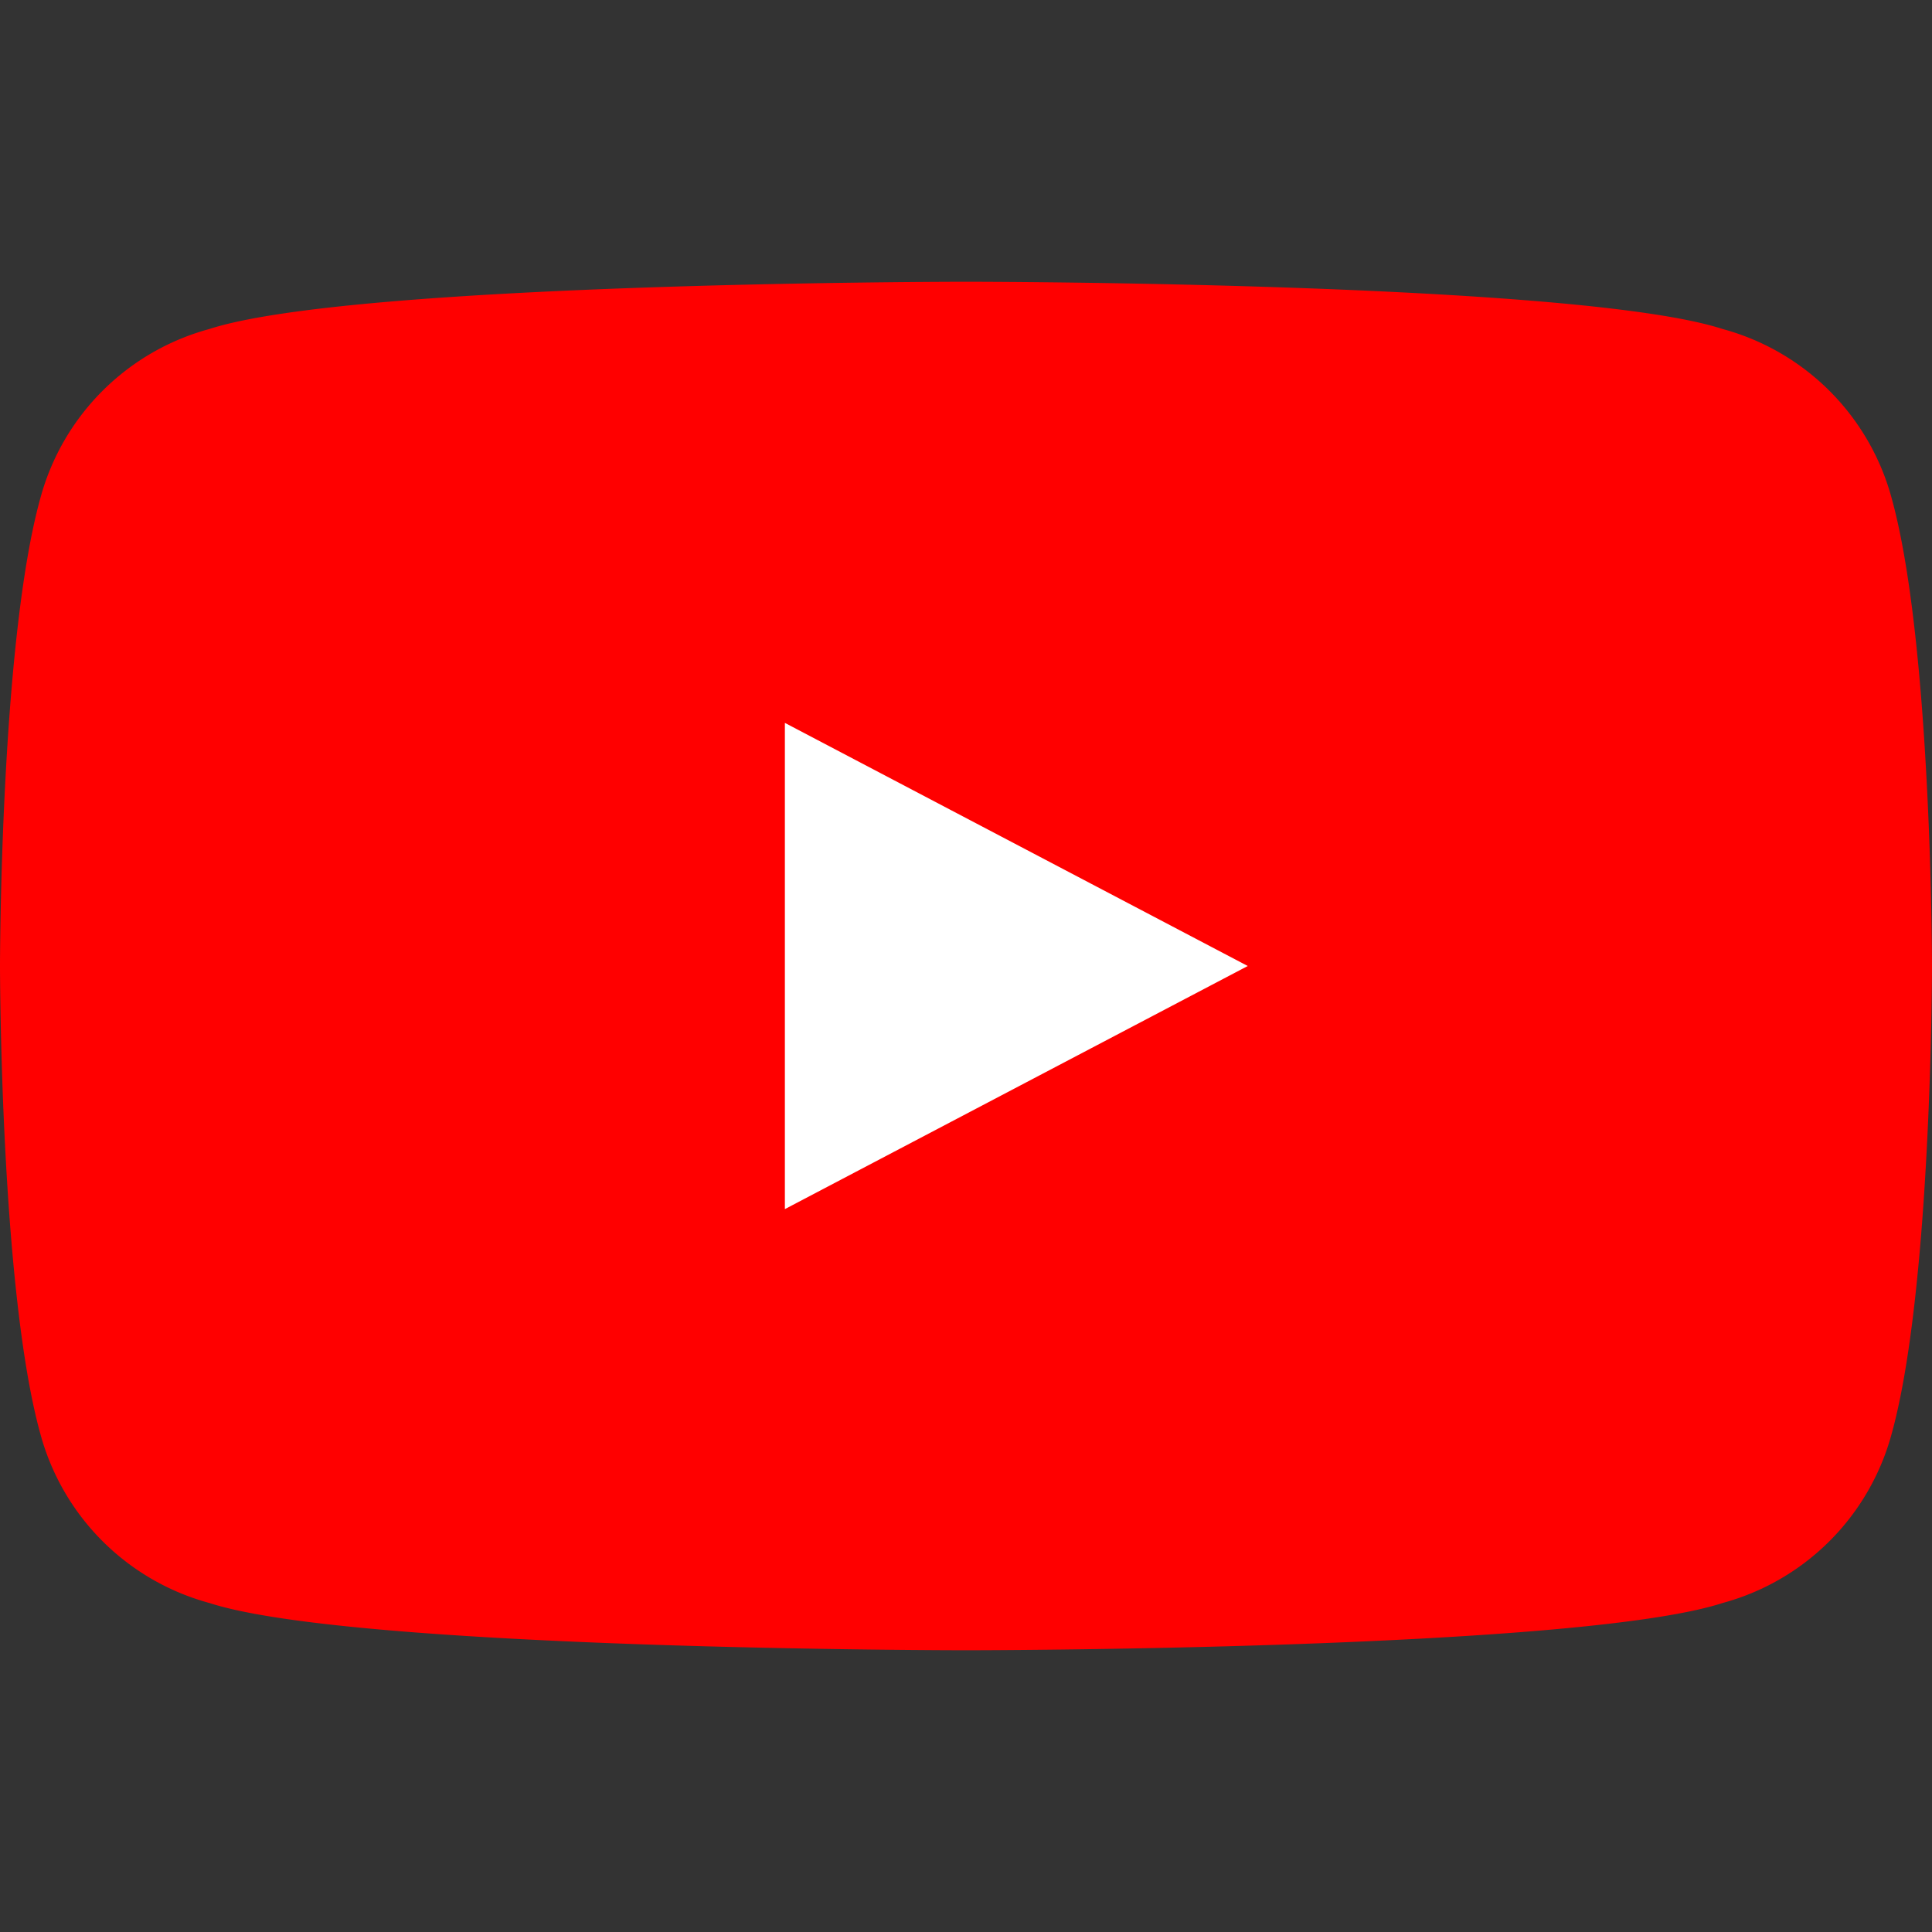
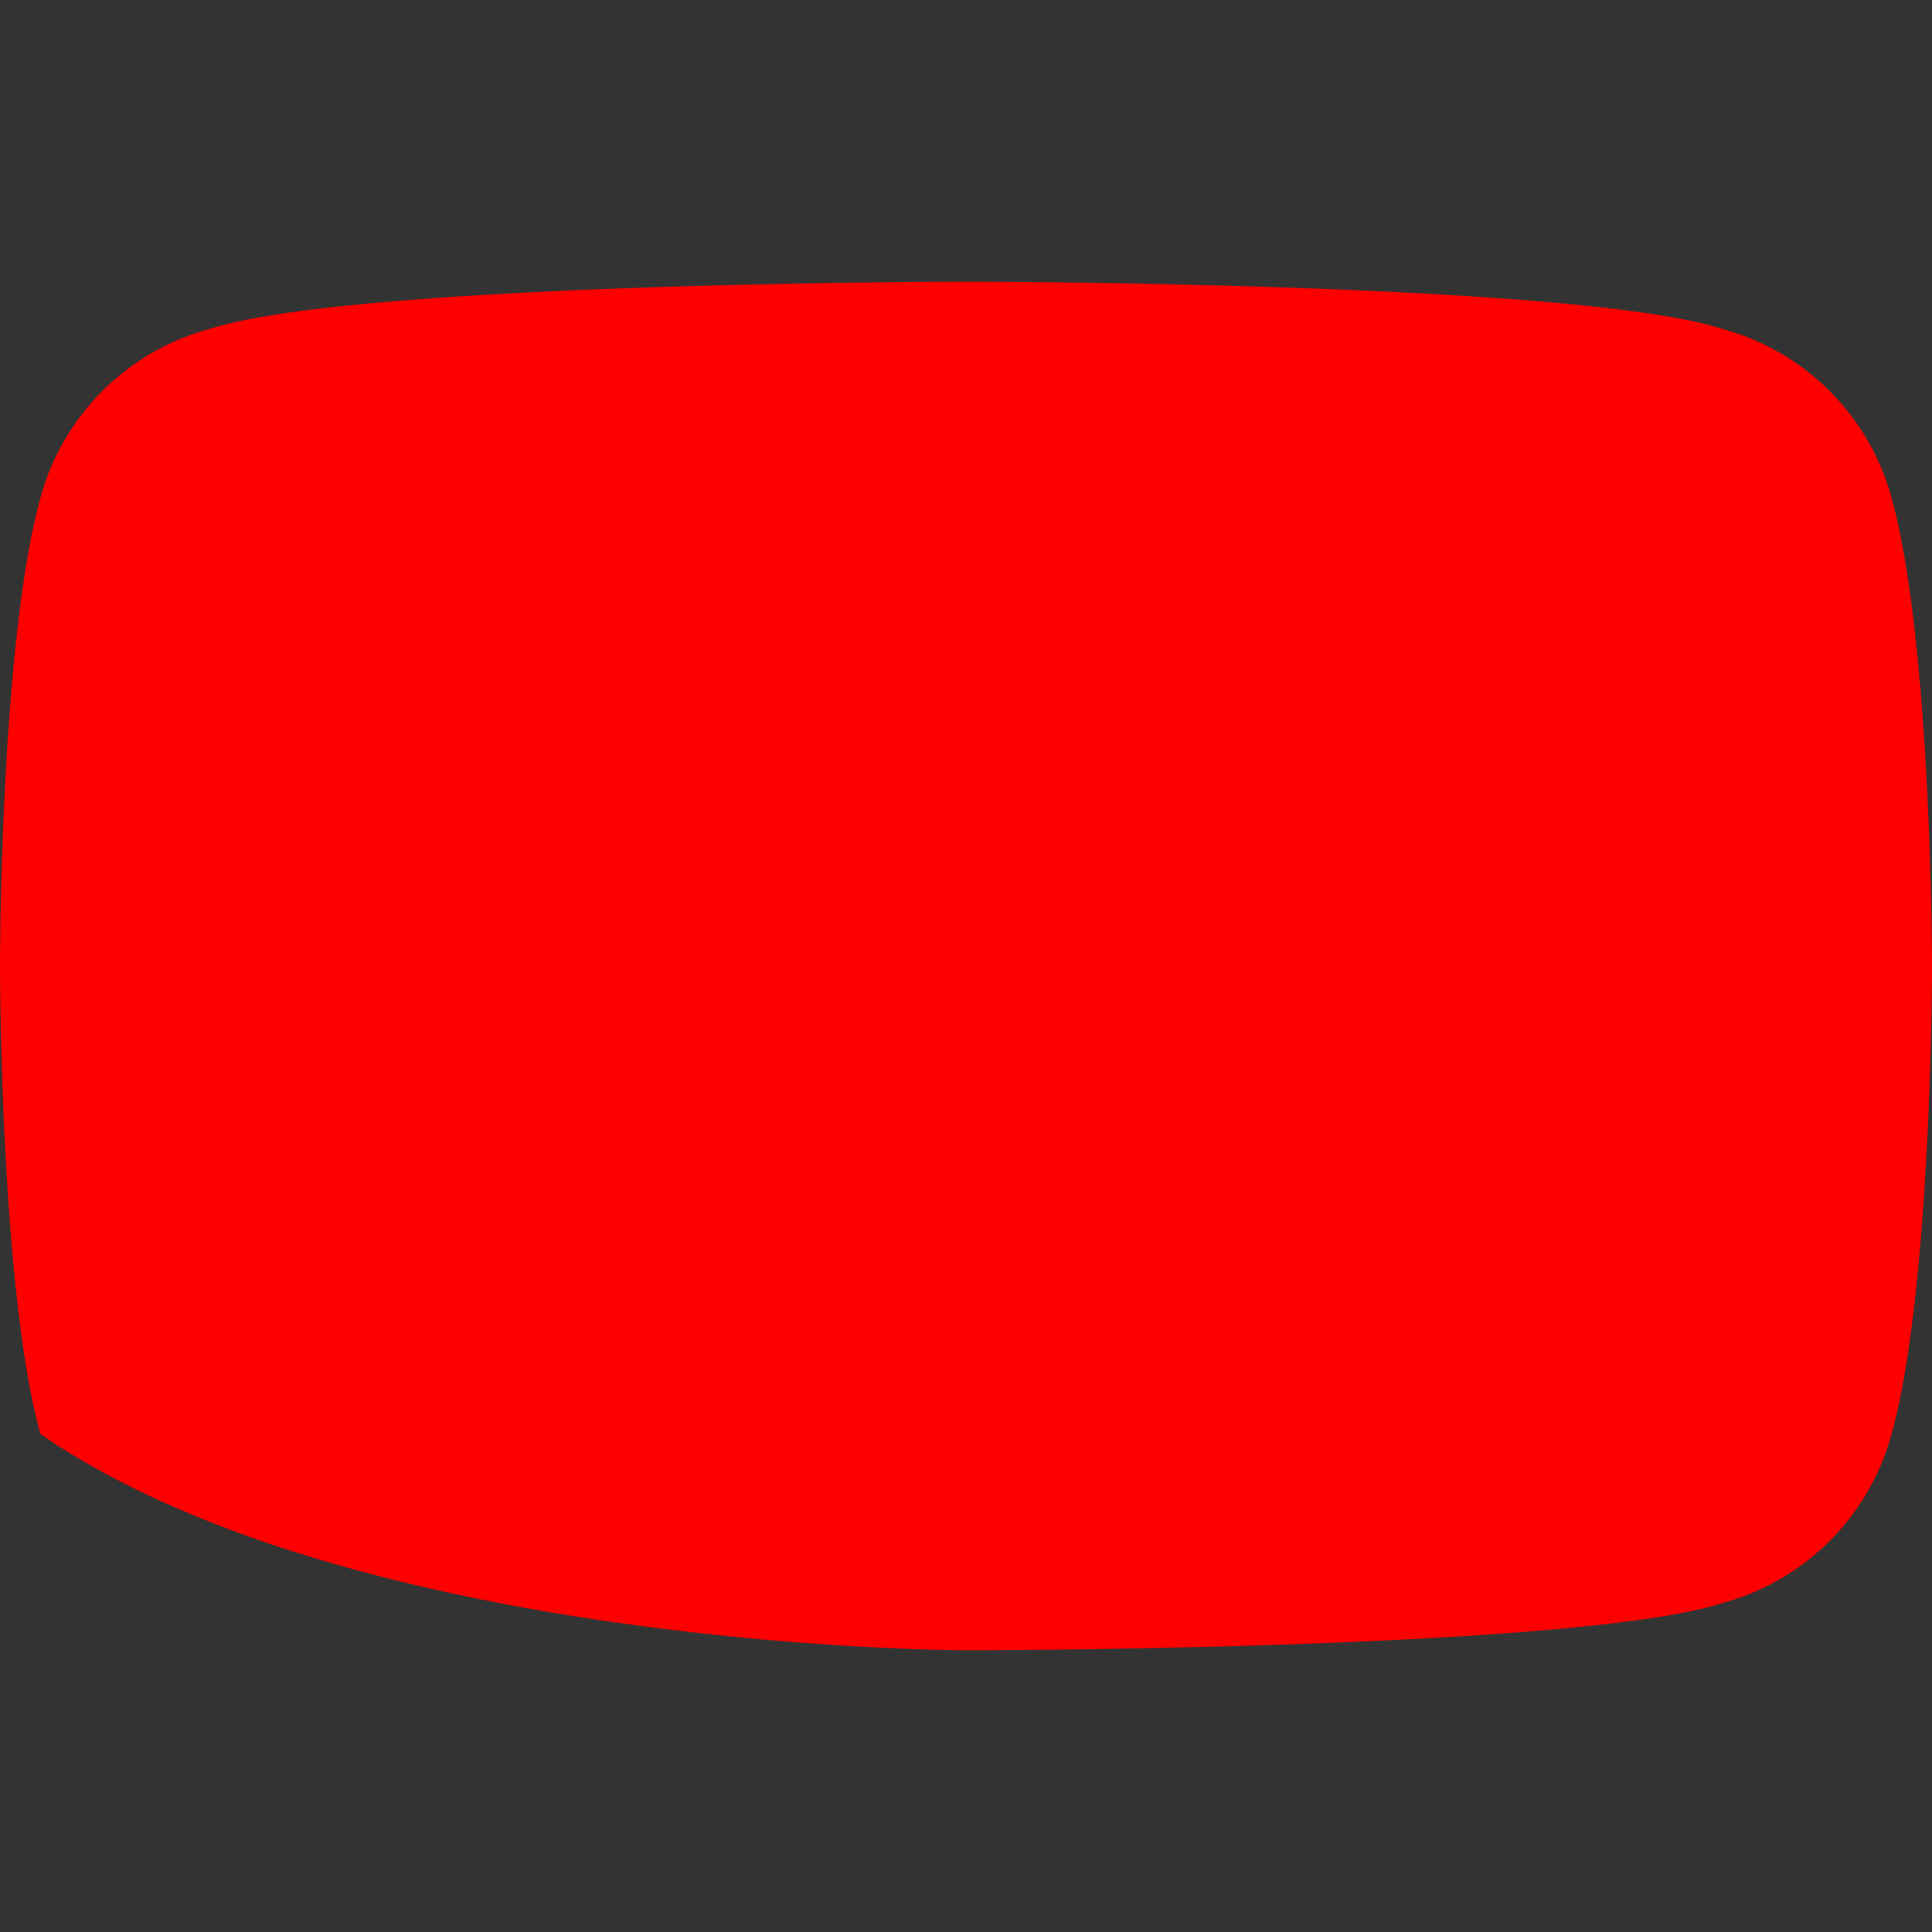
<svg xmlns="http://www.w3.org/2000/svg" width="24" height="24" viewBox="0 0 24 24" fill="none">
  <rect x="0" y="0" width="24" height="24" fill="#333333" stroke="none" />
-   <path d="M23.498 6.186a2.983 2.983 0 0 0-2.099-2.099C19.592 3.5 12 3.5 12 3.5s-7.592 0-9.399.587A2.983 2.983 0 0 0 .502 6.186C0 7.994 0 12 0 12s0 4.006.502 5.814a2.983 2.983 0 0 0 2.099 2.099C4.408 20.5 12 20.5 12 20.5s7.592 0 9.399-.587a2.983 2.983 0 0 0 2.099-2.099C24 16.006 24 12 24 12s0-4.006-.502-5.814z" fill="#FF0000" />
-   <path d="M9.75 15.02L15.5 12l-5.75-3.02v6.04z" fill="white" />
+   <path d="M23.498 6.186a2.983 2.983 0 0 0-2.099-2.099C19.592 3.5 12 3.5 12 3.5s-7.592 0-9.399.587A2.983 2.983 0 0 0 .502 6.186C0 7.994 0 12 0 12s0 4.006.502 5.814C4.408 20.5 12 20.5 12 20.5s7.592 0 9.399-.587a2.983 2.983 0 0 0 2.099-2.099C24 16.006 24 12 24 12s0-4.006-.502-5.814z" fill="#FF0000" />
</svg>